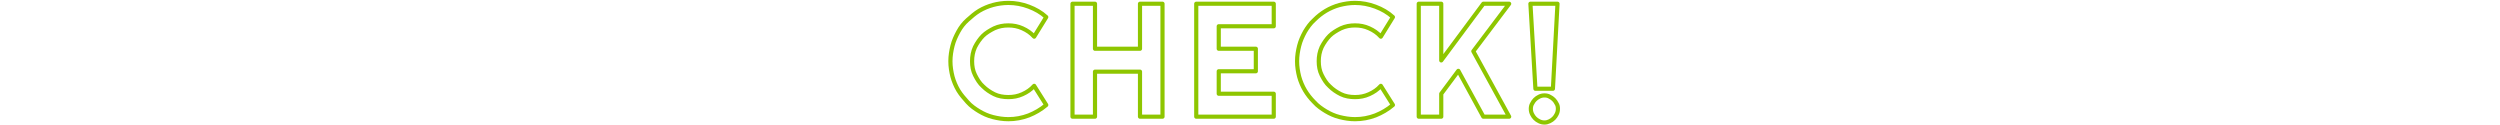
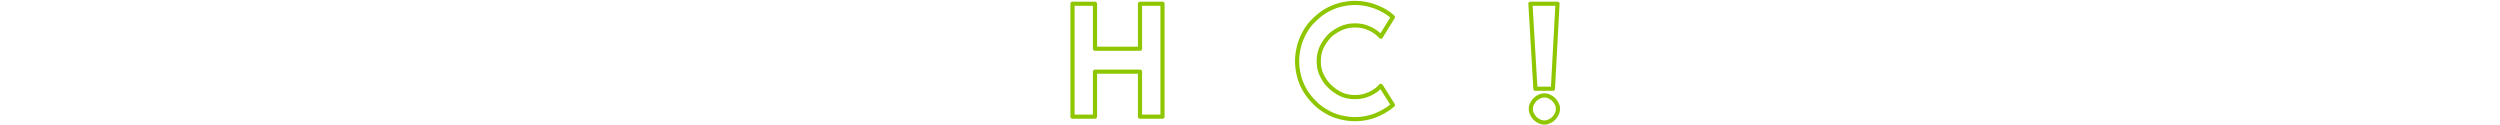
<svg xmlns="http://www.w3.org/2000/svg" version="1.1" id="レイヤー_1" x="0px" y="0px" viewBox="0 0 600 30" style="enable-background:new 0 0 600 30;" xml:space="preserve">
  <style type="text/css">
	.st0{fill:none;stroke:#8EC600;stroke-linecap:round;stroke-linejoin:round;stroke-miterlimit:10;}
</style>
  <g>
-     <path class="st0" d="M251.1,25.2c-1.3,1.1-2.7,1.9-4.2,2.5c-1.6,0.6-3.2,0.9-4.9,0.9c-1.3,0-2.5-0.2-3.7-0.5s-2.3-0.8-3.3-1.4   s-2-1.3-2.8-2.2s-1.6-1.8-2.2-2.8s-1.1-2.2-1.4-3.3c-0.3-1.2-0.5-2.4-0.5-3.7c0-1.3,0.2-2.5,0.5-3.7c0.3-1.2,0.8-2.3,1.4-3.4   s1.3-2,2.2-2.8s1.8-1.6,2.8-2.2c1-0.6,2.2-1.1,3.3-1.4s2.4-0.5,3.7-0.5c1.7,0,3.3,0.3,4.9,0.9c1.6,0.6,3,1.4,4.2,2.5l-2.9,4.7   c-0.8-0.9-1.7-1.5-2.8-2c-1.1-0.5-2.2-0.7-3.4-0.7c-1.2,0-2.3,0.2-3.4,0.7c-1,0.5-2,1.1-2.7,1.8s-1.4,1.7-1.9,2.7   c-0.5,1.1-0.7,2.2-0.7,3.4c0,1.2,0.2,2.3,0.7,3.3c0.5,1,1.1,2,1.9,2.7c0.8,0.8,1.7,1.4,2.7,1.9c1,0.5,2.2,0.7,3.4,0.7   c1.2,0,2.3-0.2,3.4-0.7c1.1-0.5,2-1.1,2.8-2L251.1,25.2z" />
    <path class="st0" d="M262.8,28h-5.4V0.9h5.4v10.8h10.8V0.9h5.4V28h-5.4V17.2h-10.8V28z" />
-     <path class="st0" d="M305.7,28h-18.6V0.9h18.6v5.4h-13.2v5.4h8.9v5.4h-8.9v5.4h13.2V28z" />
    <path class="st0" d="M334.3,25.2c-1.3,1.1-2.7,1.9-4.2,2.5c-1.6,0.6-3.2,0.9-4.9,0.9c-1.3,0-2.5-0.2-3.7-0.5   c-1.2-0.3-2.3-0.8-3.3-1.4c-1-0.6-2-1.3-2.8-2.2c-0.9-0.9-1.6-1.8-2.2-2.8c-0.6-1-1.1-2.2-1.4-3.3c-0.3-1.2-0.5-2.4-0.5-3.7   c0-1.3,0.2-2.5,0.5-3.7c0.3-1.2,0.8-2.3,1.4-3.4c0.6-1,1.3-2,2.2-2.8c0.9-0.9,1.8-1.6,2.8-2.2c1-0.6,2.2-1.1,3.3-1.4   c1.2-0.3,2.4-0.5,3.7-0.5c1.7,0,3.3,0.3,4.9,0.9c1.6,0.6,3,1.4,4.2,2.5l-2.9,4.7c-0.8-0.9-1.7-1.5-2.8-2c-1.1-0.5-2.2-0.7-3.4-0.7   c-1.2,0-2.3,0.2-3.4,0.7c-1,0.5-2,1.1-2.7,1.8s-1.4,1.7-1.9,2.7c-0.5,1.1-0.7,2.2-0.7,3.4c0,1.2,0.2,2.3,0.7,3.3   c0.5,1,1.1,2,1.9,2.7c0.8,0.8,1.7,1.4,2.7,1.9c1,0.5,2.2,0.7,3.4,0.7c1.2,0,2.3-0.2,3.4-0.7s2-1.1,2.8-2L334.3,25.2z" />
-     <path class="st0" d="M345.9,28h-5.4V0.9h5.4v13.6L356,0.9h6.2l-8.6,11.4l8.6,15.7H356l-6-11l-4.1,5.5V28z" />
    <path class="st0" d="M372.7,21.3h-4.2l-1.2-20.4h6.5L372.7,21.3z M373.9,26.1c0,0.5-0.1,0.9-0.3,1.3c-0.2,0.4-0.4,0.7-0.7,1   c-0.3,0.3-0.6,0.5-1,0.7s-0.8,0.3-1.2,0.3c-0.5,0-0.9-0.1-1.3-0.3c-0.4-0.2-0.7-0.4-1-0.7c-0.3-0.3-0.5-0.6-0.7-1   c-0.2-0.4-0.3-0.8-0.3-1.3c0-0.4,0.1-0.9,0.3-1.2c0.2-0.4,0.4-0.7,0.7-1c0.3-0.3,0.6-0.5,1-0.7c0.4-0.2,0.8-0.3,1.3-0.3   c0.4,0,0.9,0.1,1.2,0.3c0.4,0.2,0.7,0.4,1,0.7c0.3,0.3,0.5,0.6,0.7,1C373.8,25.2,373.9,25.6,373.9,26.1z" />
  </g>
</svg>